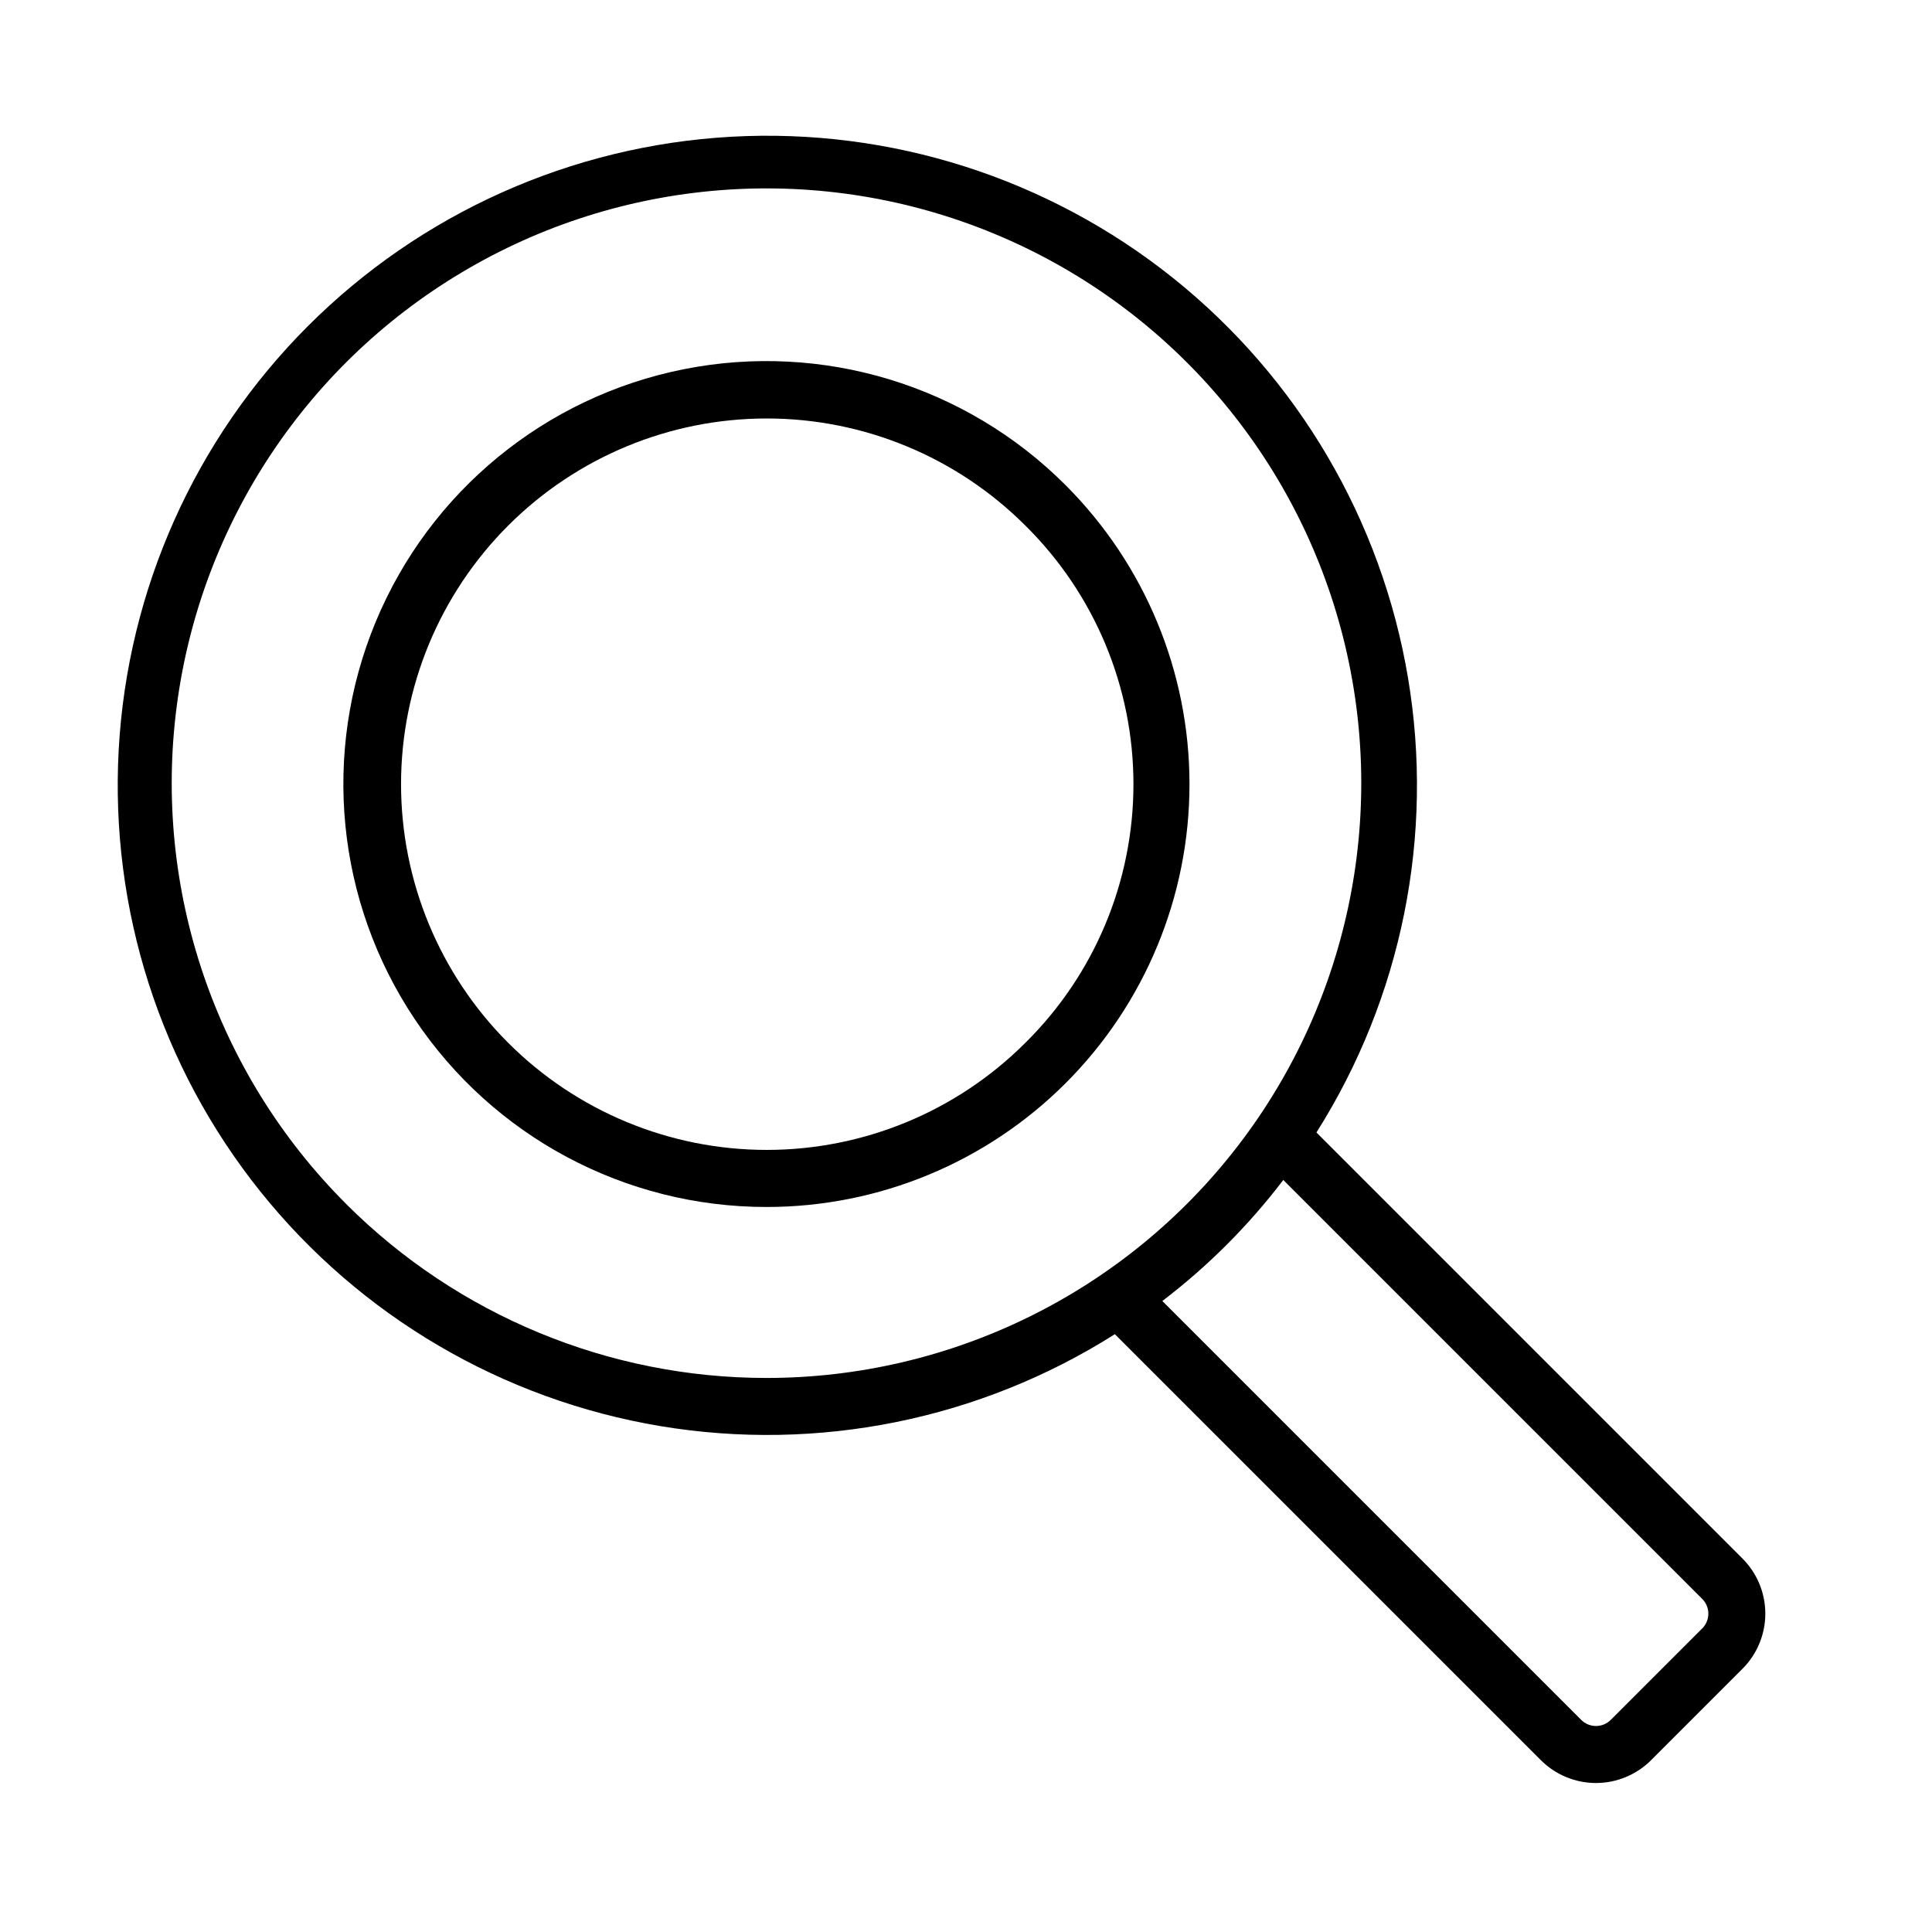
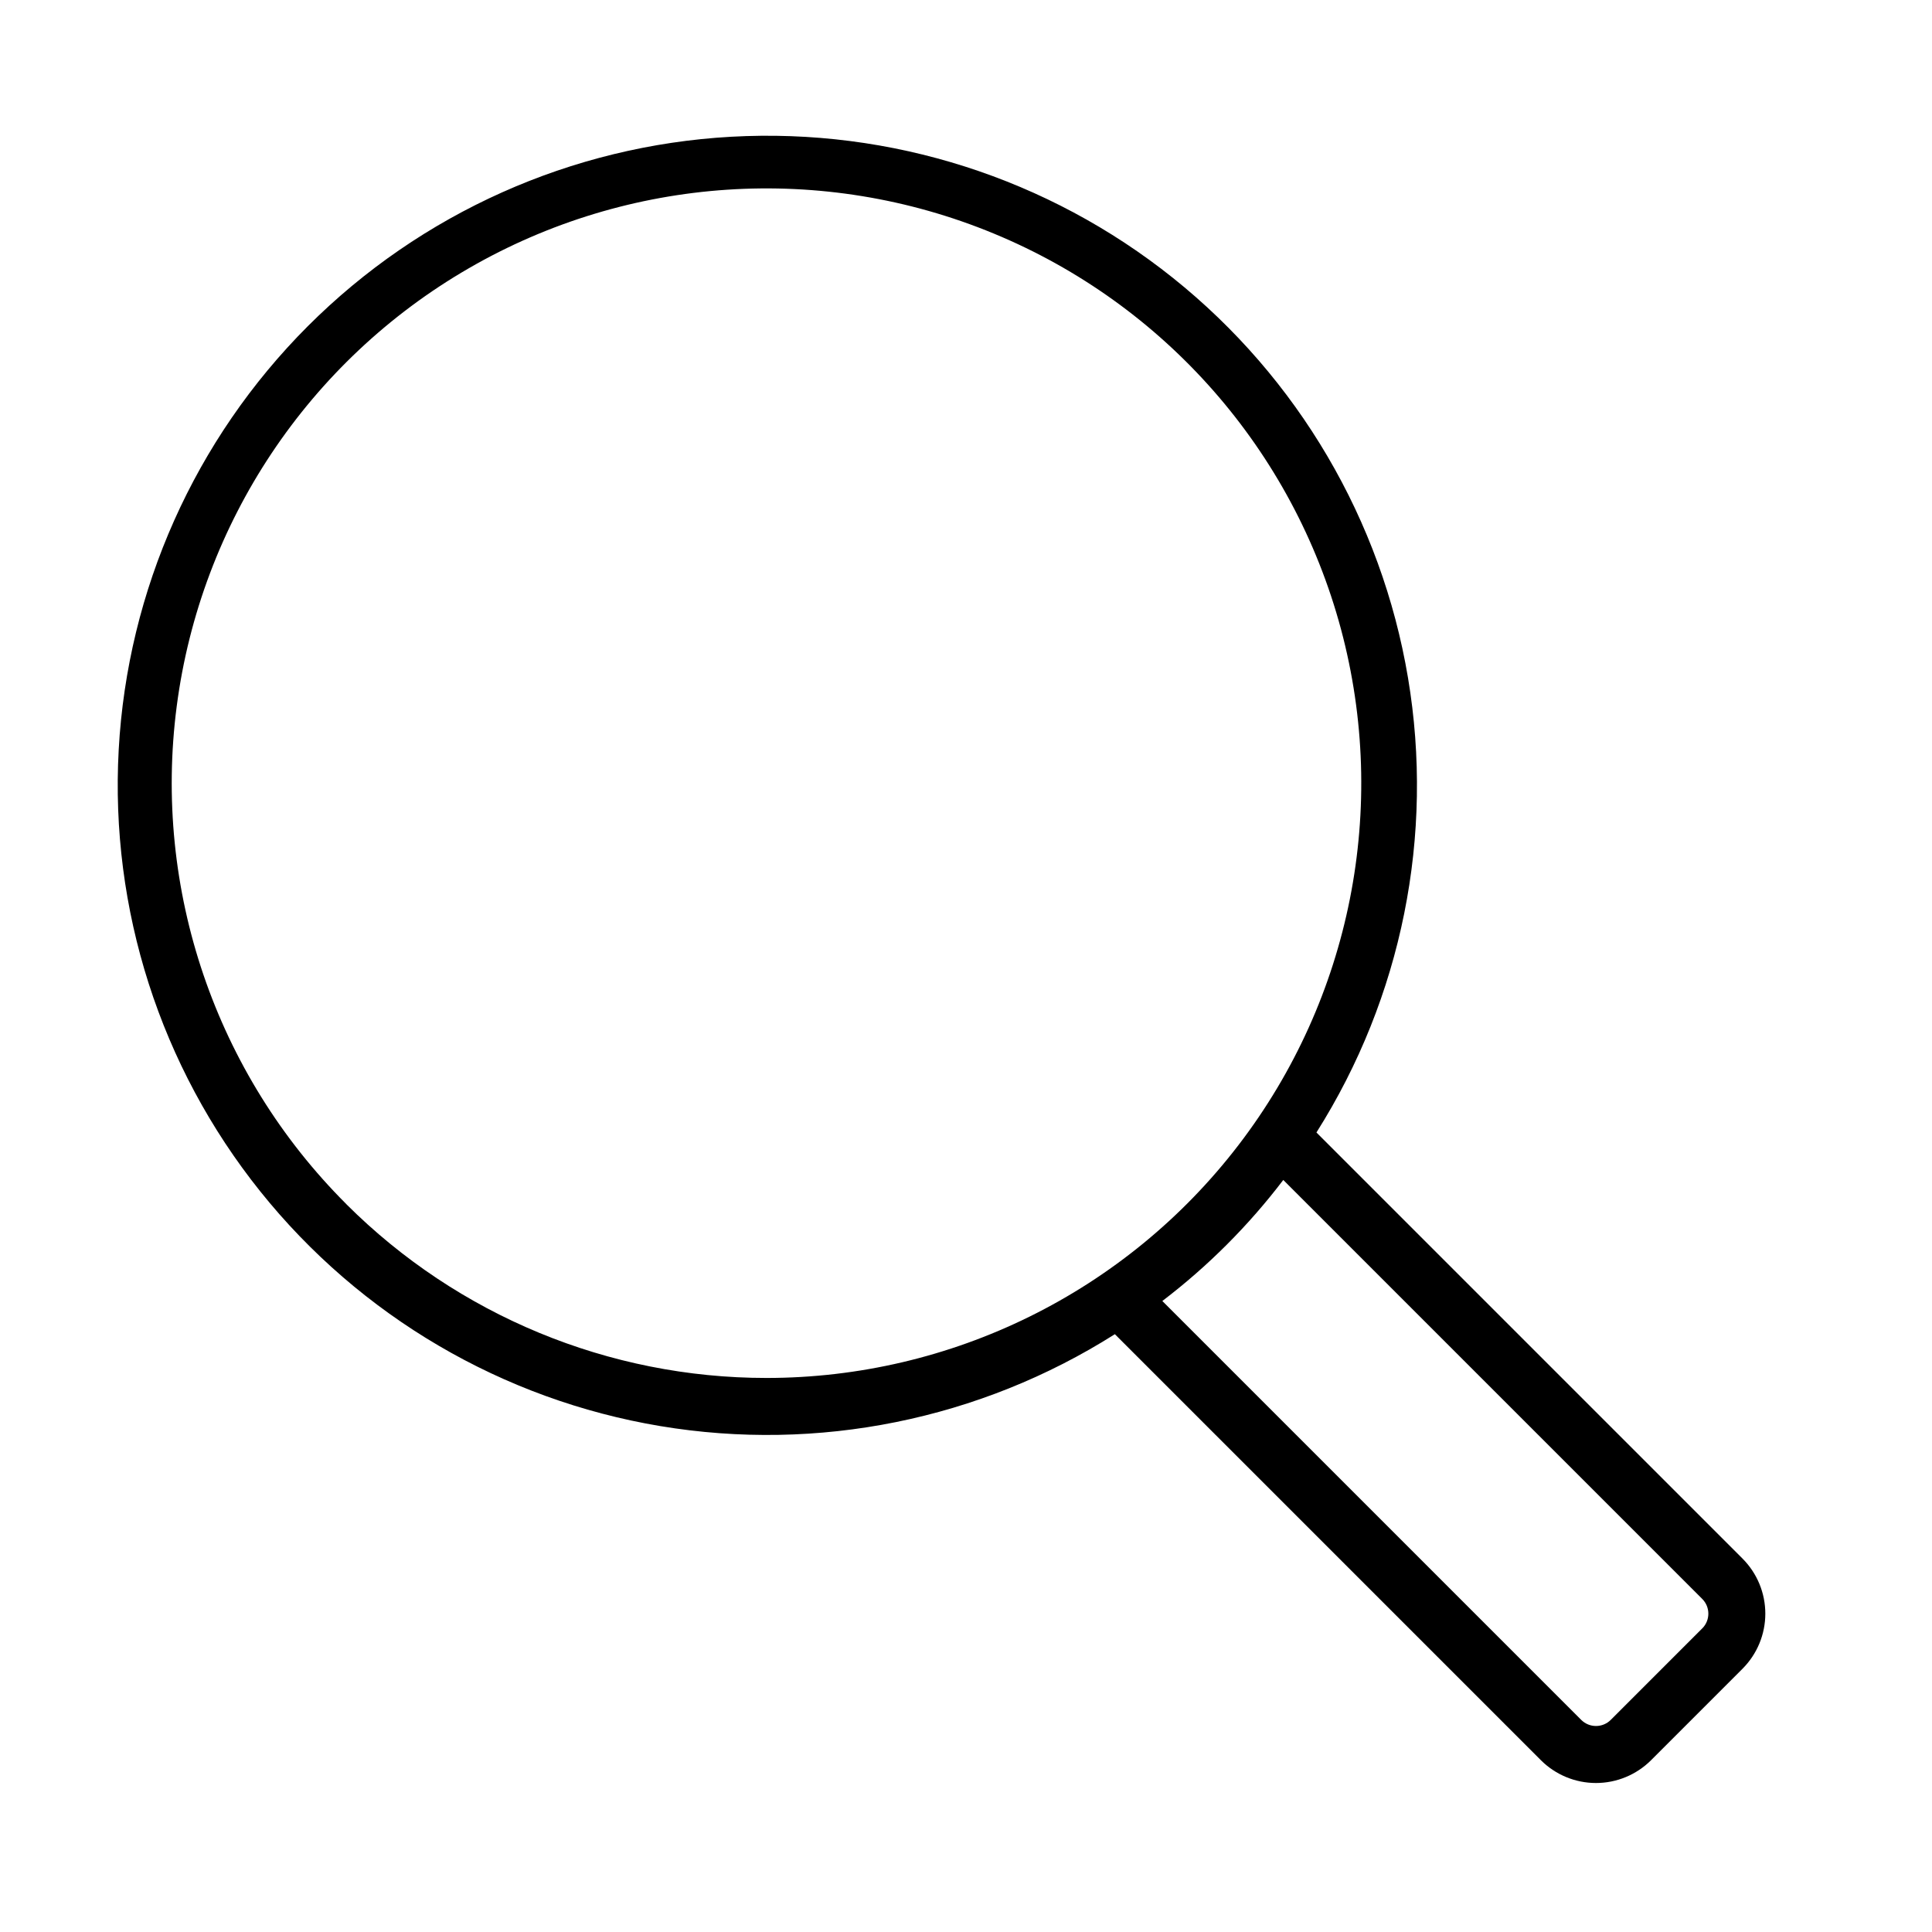
<svg xmlns="http://www.w3.org/2000/svg" fill="#000000" width="800px" height="800px" version="1.1" viewBox="144 144 512 512">
  <g>
-     <path d="m426.38 272.56c-26.461-26.488-64.402-38.016-101.13-30.723-36.727 7.293-67.387 32.445-81.719 67.035-14.332 34.59-10.445 74.055 10.363 105.19 20.805 31.129 55.781 49.812 93.227 49.801h0.004c29.727 0.016 58.242-11.781 79.266-32.797 21.027-21.016 32.84-49.527 32.836-79.254 0-29.727-11.816-58.234-32.848-79.25zm-10.688 147.83h0.004c-18.184 18.16-42.832 28.359-68.531 28.348-25.699-0.008-50.34-10.223-68.508-28.398-18.168-18.176-28.375-42.82-28.375-68.52 0-25.699 10.207-50.344 28.375-68.52 18.168-18.176 42.809-28.391 68.508-28.398 25.699-0.012 50.348 10.188 68.531 28.348 18.348 18.098 28.68 42.797 28.68 68.57 0 25.773-10.332 50.473-28.68 68.57z" />
    <path d="m605.8 557.05-112.93-112.93c22.641-35.809 31.281-78.711 24.266-120.49-7.012-41.785-29.188-79.512-62.277-105.97-33.094-26.453-74.777-39.777-117.08-37.422-42.301 2.359-82.246 20.23-112.2 50.199-29.945 29.969-47.793 69.926-50.121 112.23-2.328 42.301 11.027 83.977 37.504 117.05 26.48 33.074 64.223 55.223 106.01 62.207 41.785 6.981 84.68-1.688 120.48-24.352l112.91 112.91c3.871 3.859 9.117 6.031 14.586 6.031s10.715-2.172 14.59-6.031l24.254-24.254v-0.004c3.863-3.871 6.035-9.117 6.035-14.586s-2.168-10.715-6.031-14.59zm-369.99-93.918c-34.699-34.617-51.32-83.406-44.973-132 6.348-48.602 34.945-91.484 77.371-116.02 42.43-24.543 93.859-27.949 139.15-9.219 45.293 18.727 79.297 57.461 92.004 104.8 12.703 47.34 2.664 97.895-27.168 136.79-29.828 38.891-76.055 61.691-125.07 61.691-41.738 0-81.773-16.551-111.32-46.031zm359.3 112.41-24.254 24.258c-2.16 2.144-5.644 2.144-7.805 0l-111.02-111.02c12.078-9.203 22.855-19.992 32.051-32.074l111.04 111.04c2.148 2.156 2.144 5.648-0.008 7.801z" />
  </g>
</svg>